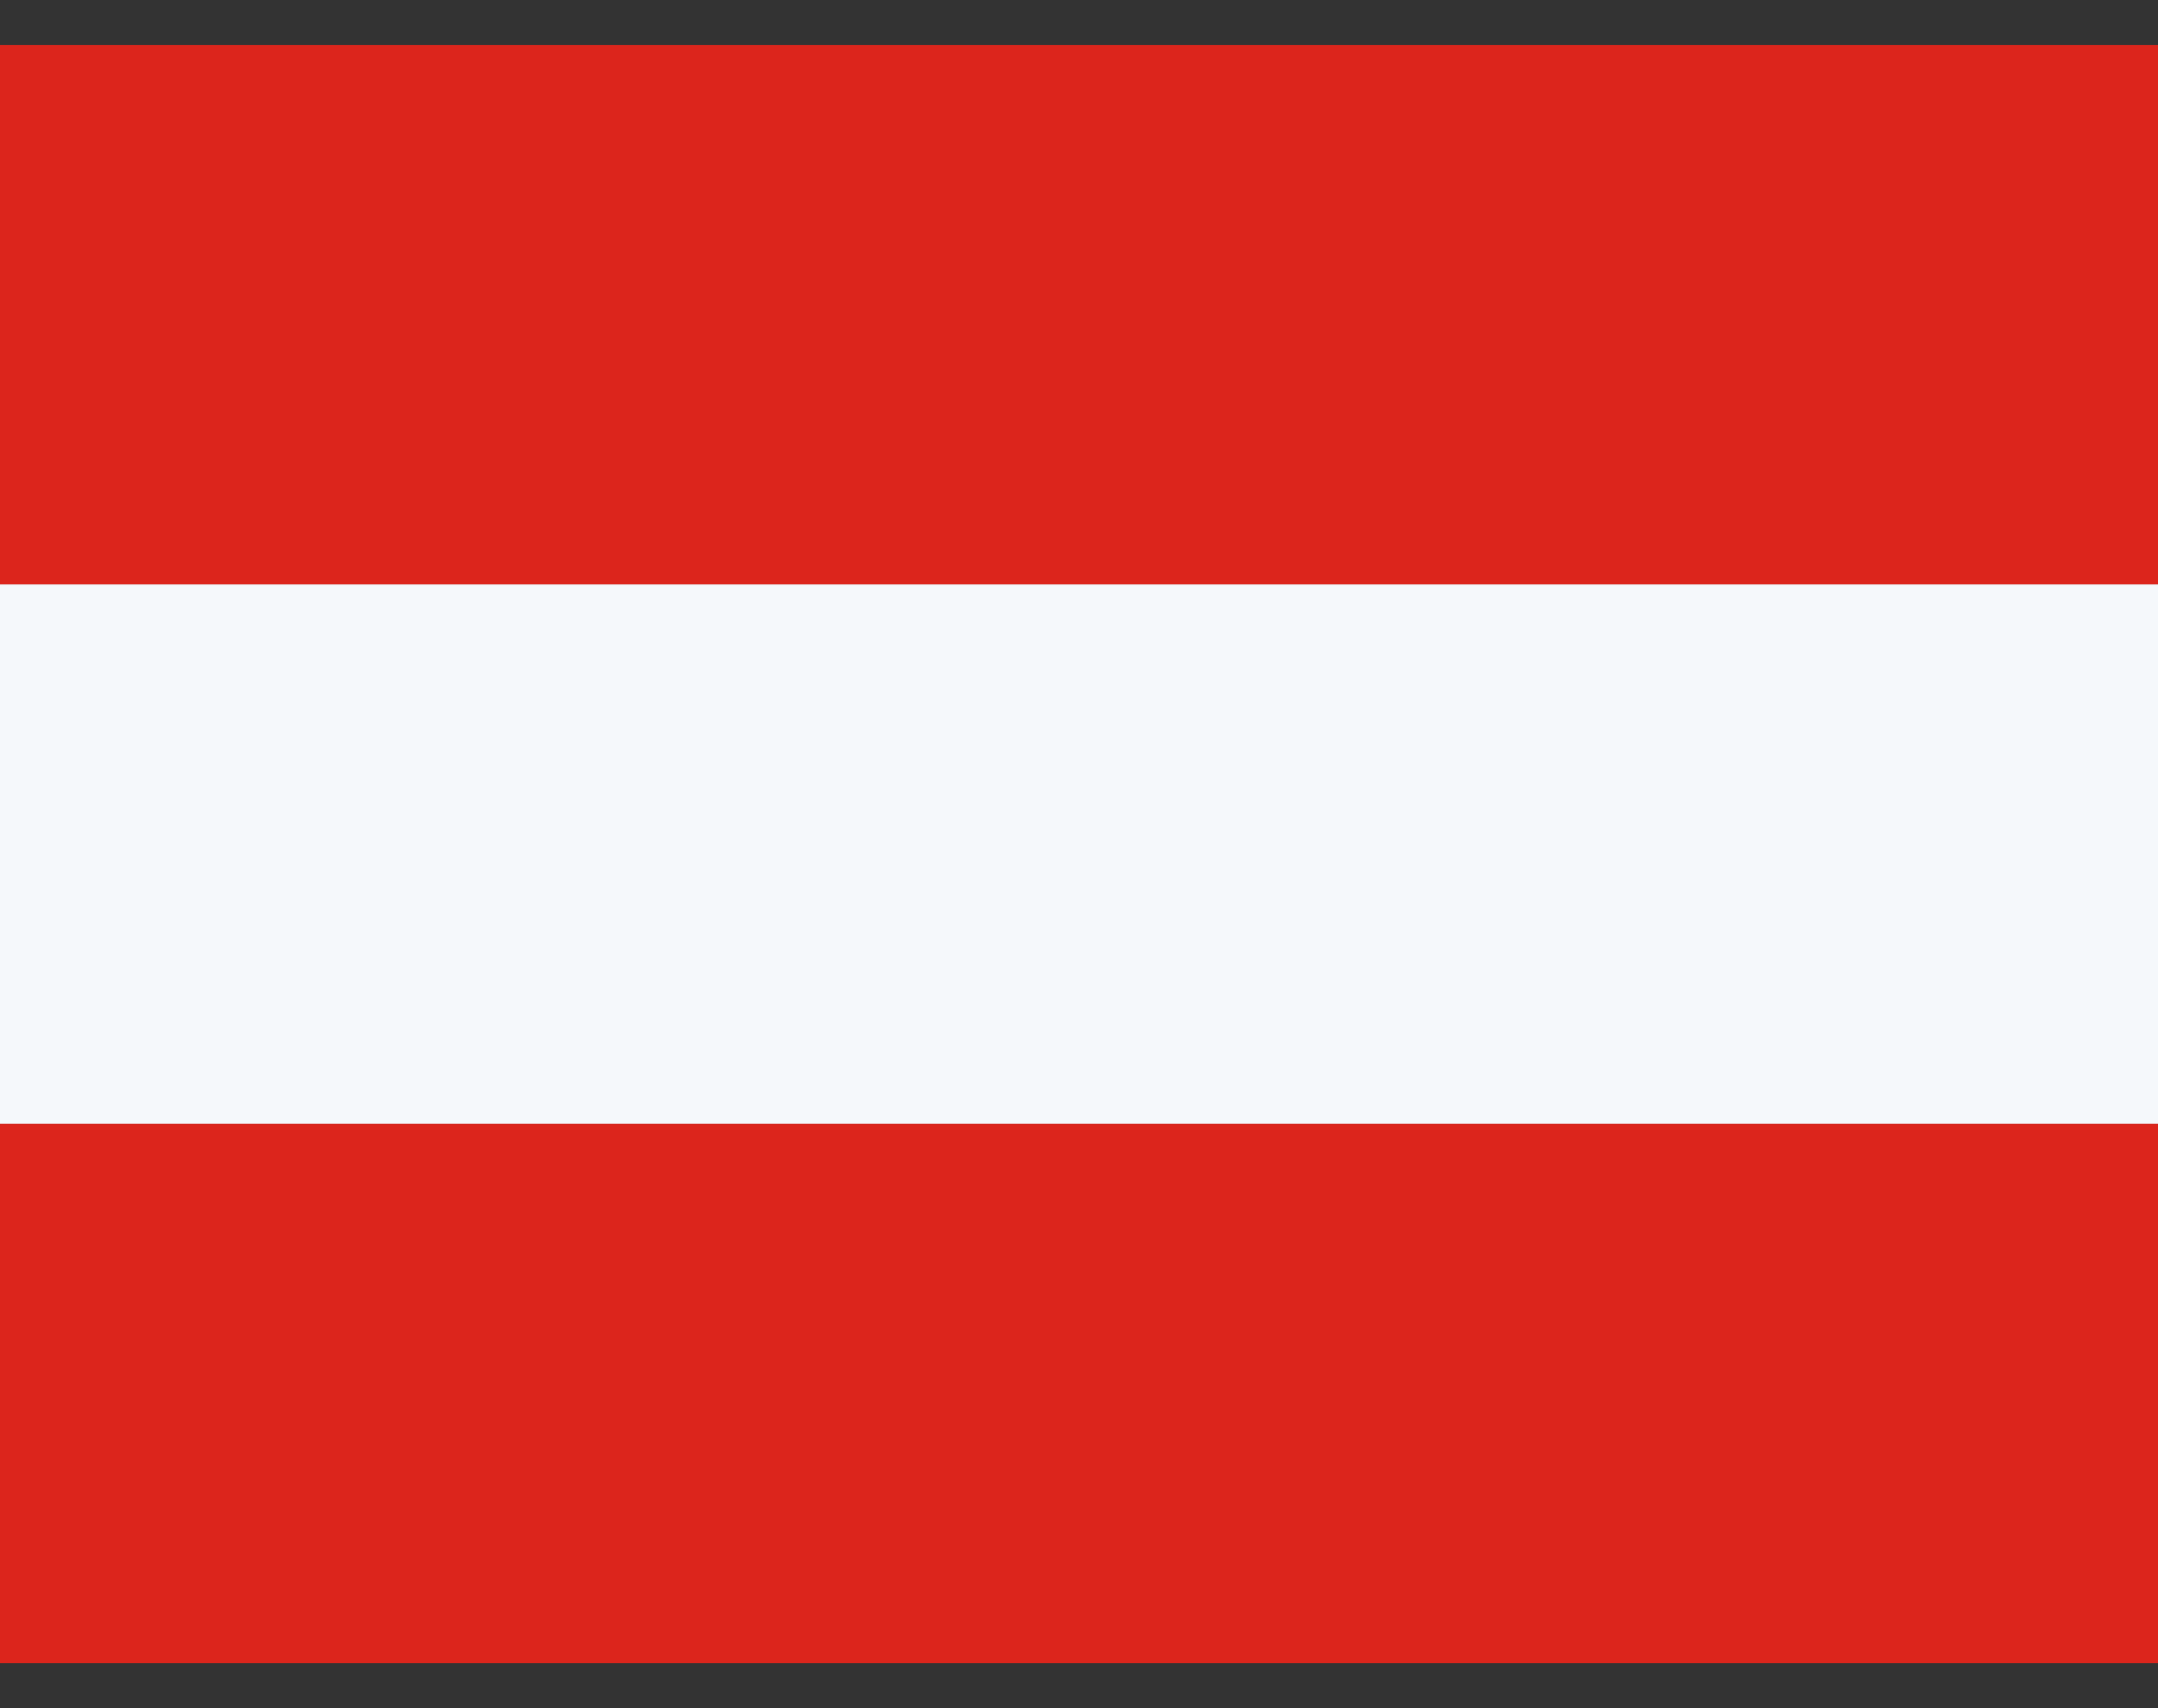
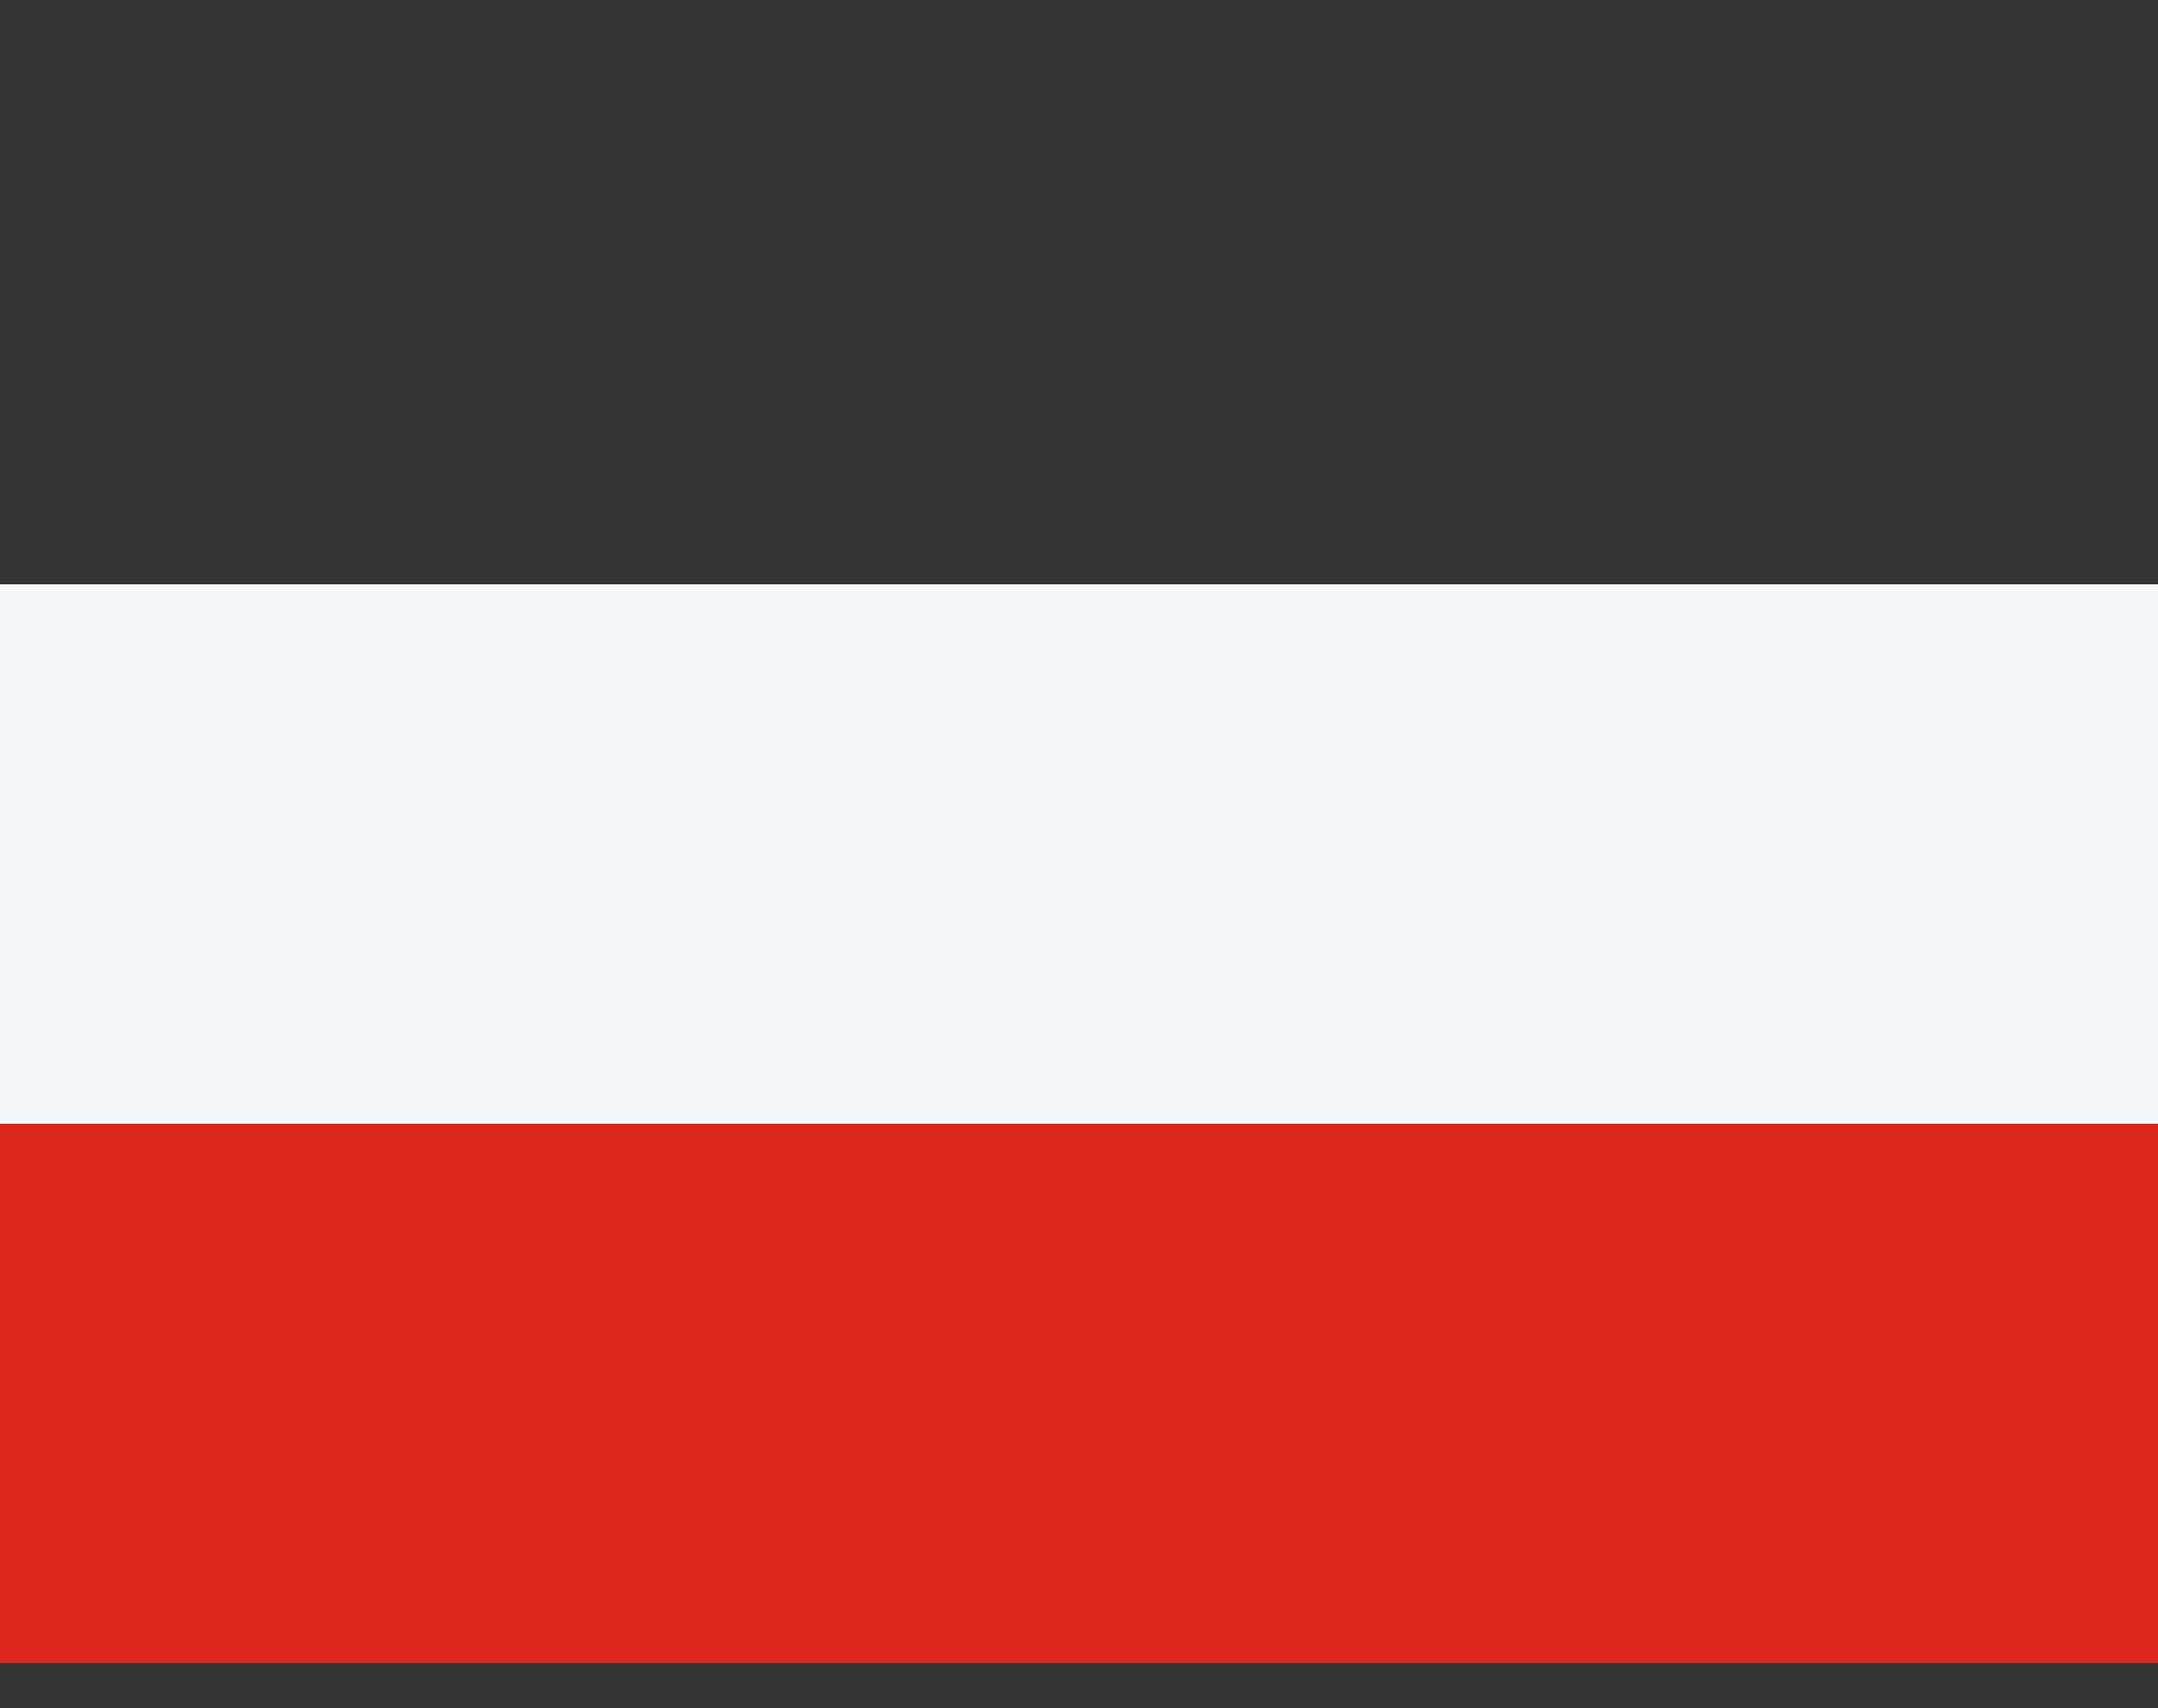
<svg xmlns="http://www.w3.org/2000/svg" width="24" height="19" viewBox="0 0 24 19" fill="none">
  <rect x="0" y="0" width="24" height="19" fill="#333333" stroke="none" />
  <rect y="6.5" width="24" height="6" fill="#F5F8FB" />
  <rect y="12.5" width="24" height="6" fill="#DC251C" />
-   <rect y="0.5" width="24" height="6" fill="#DC251C" />
</svg>